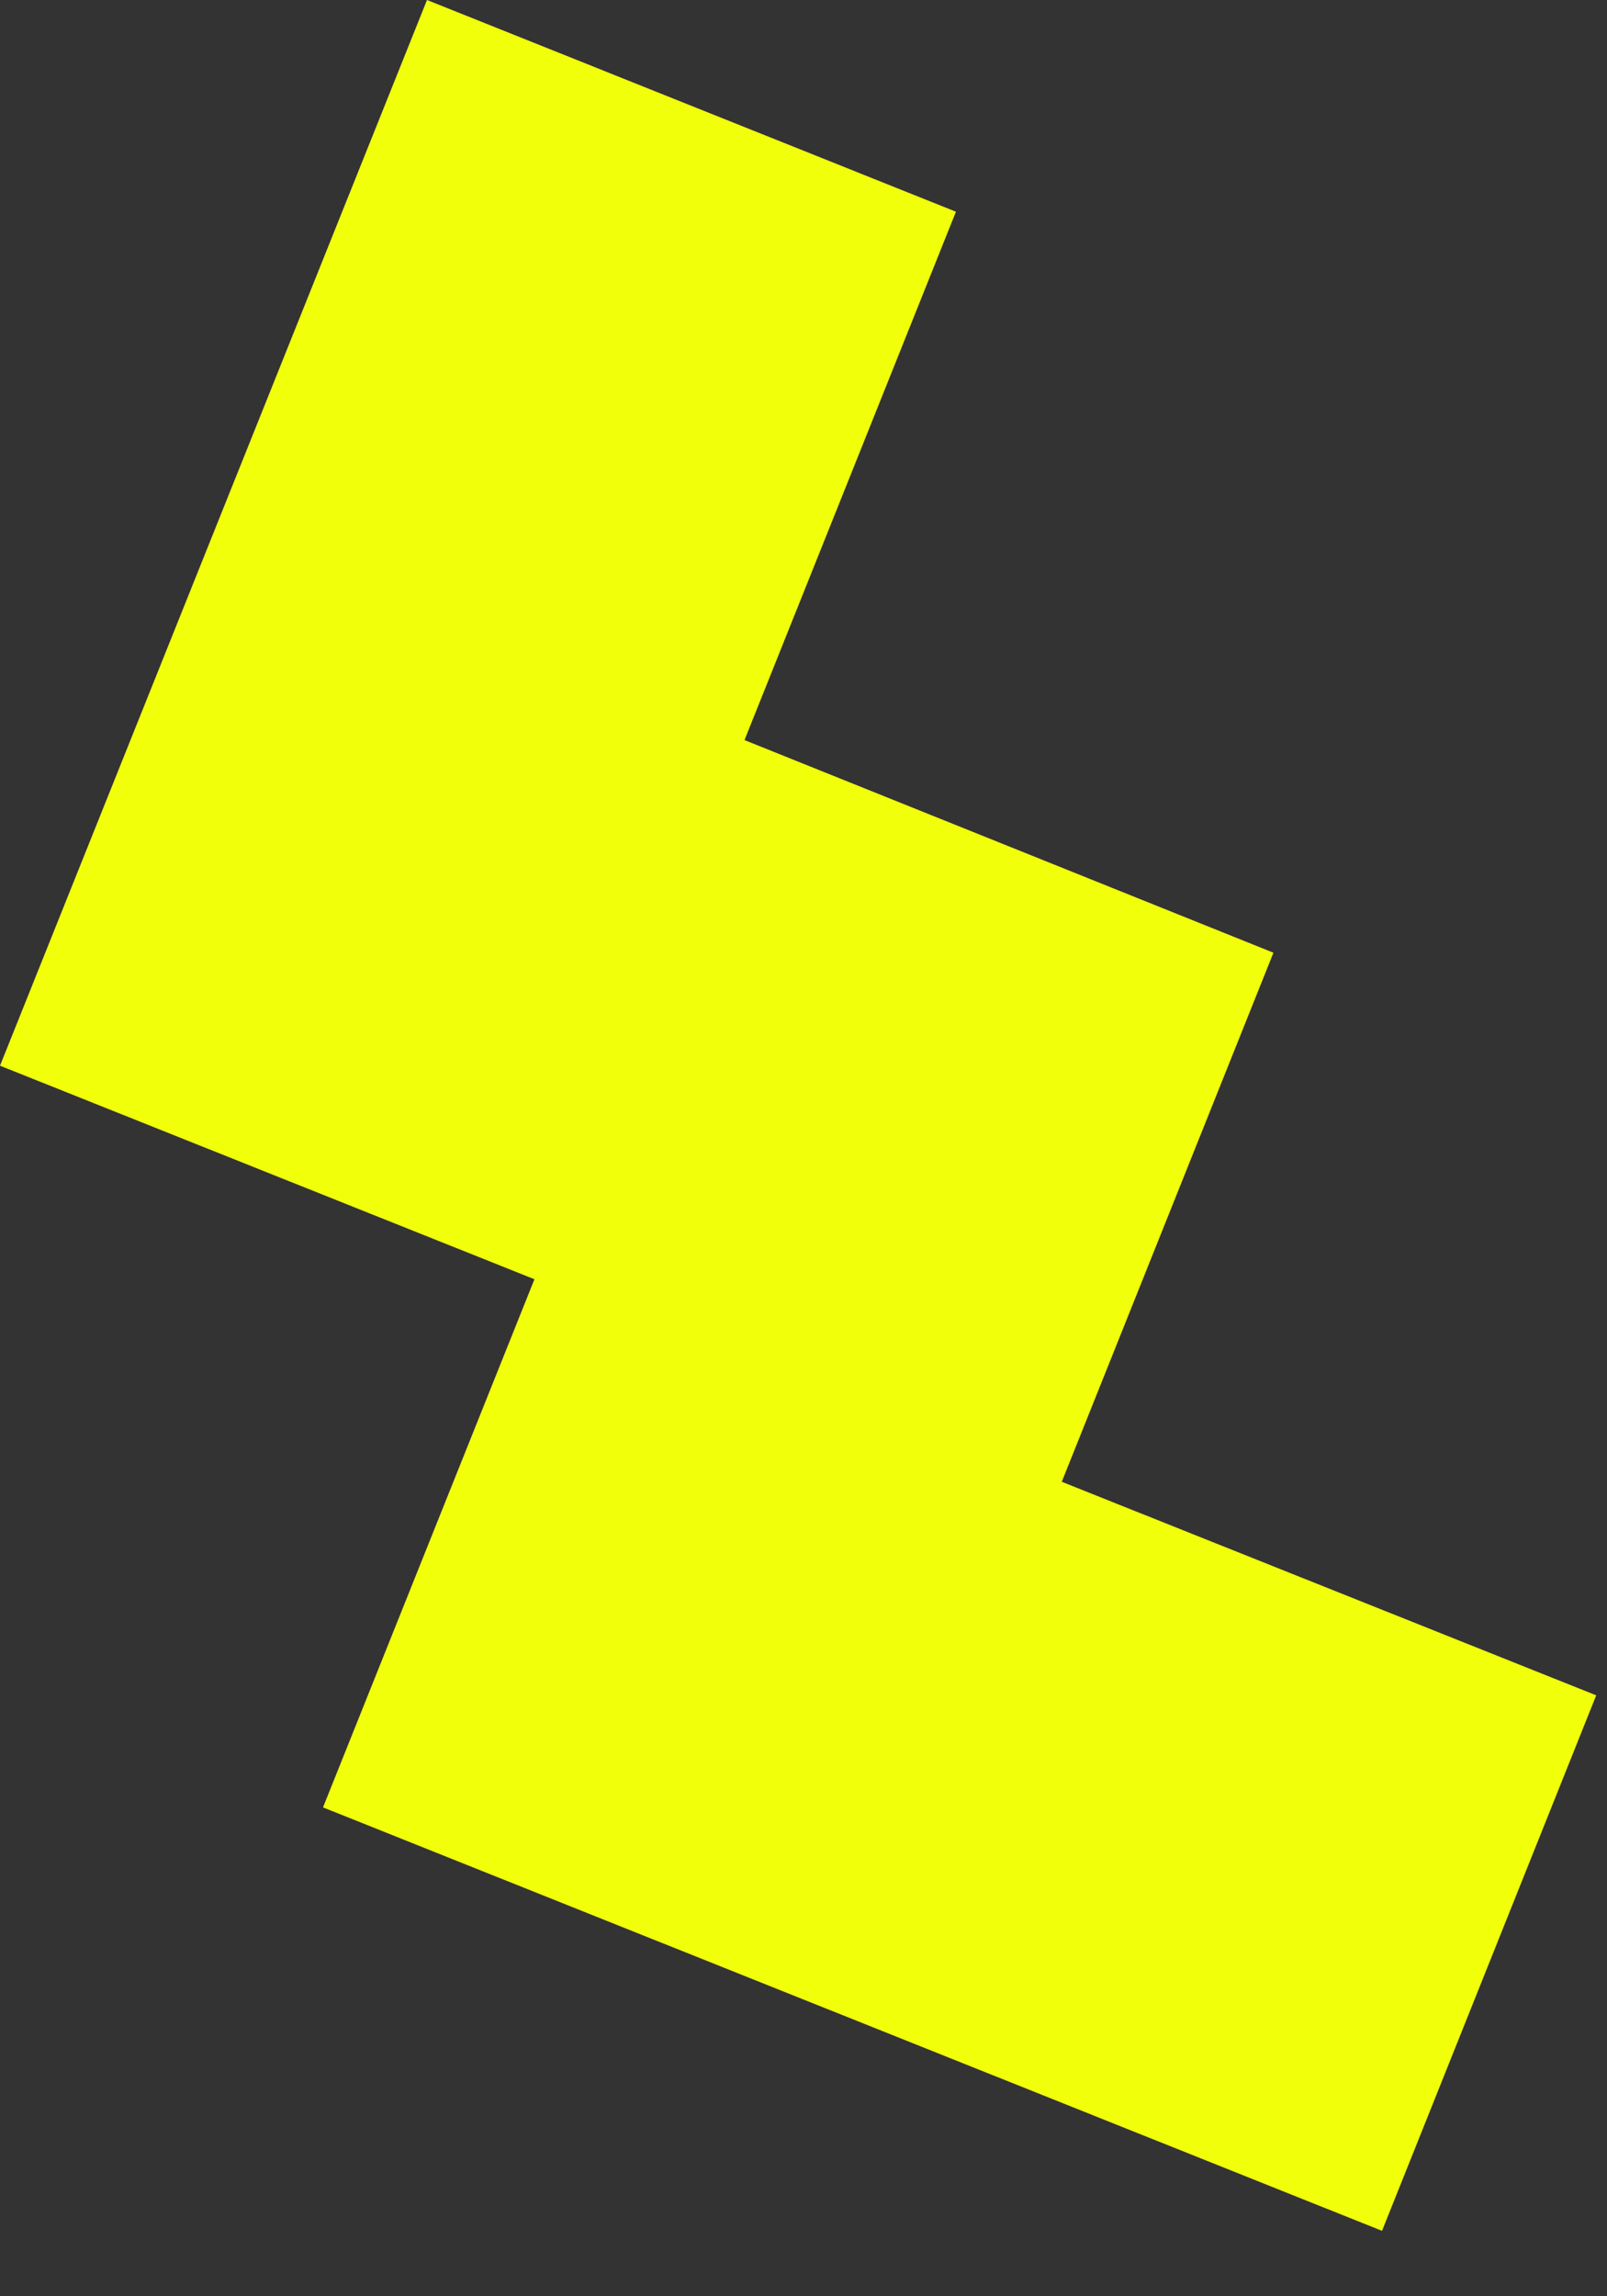
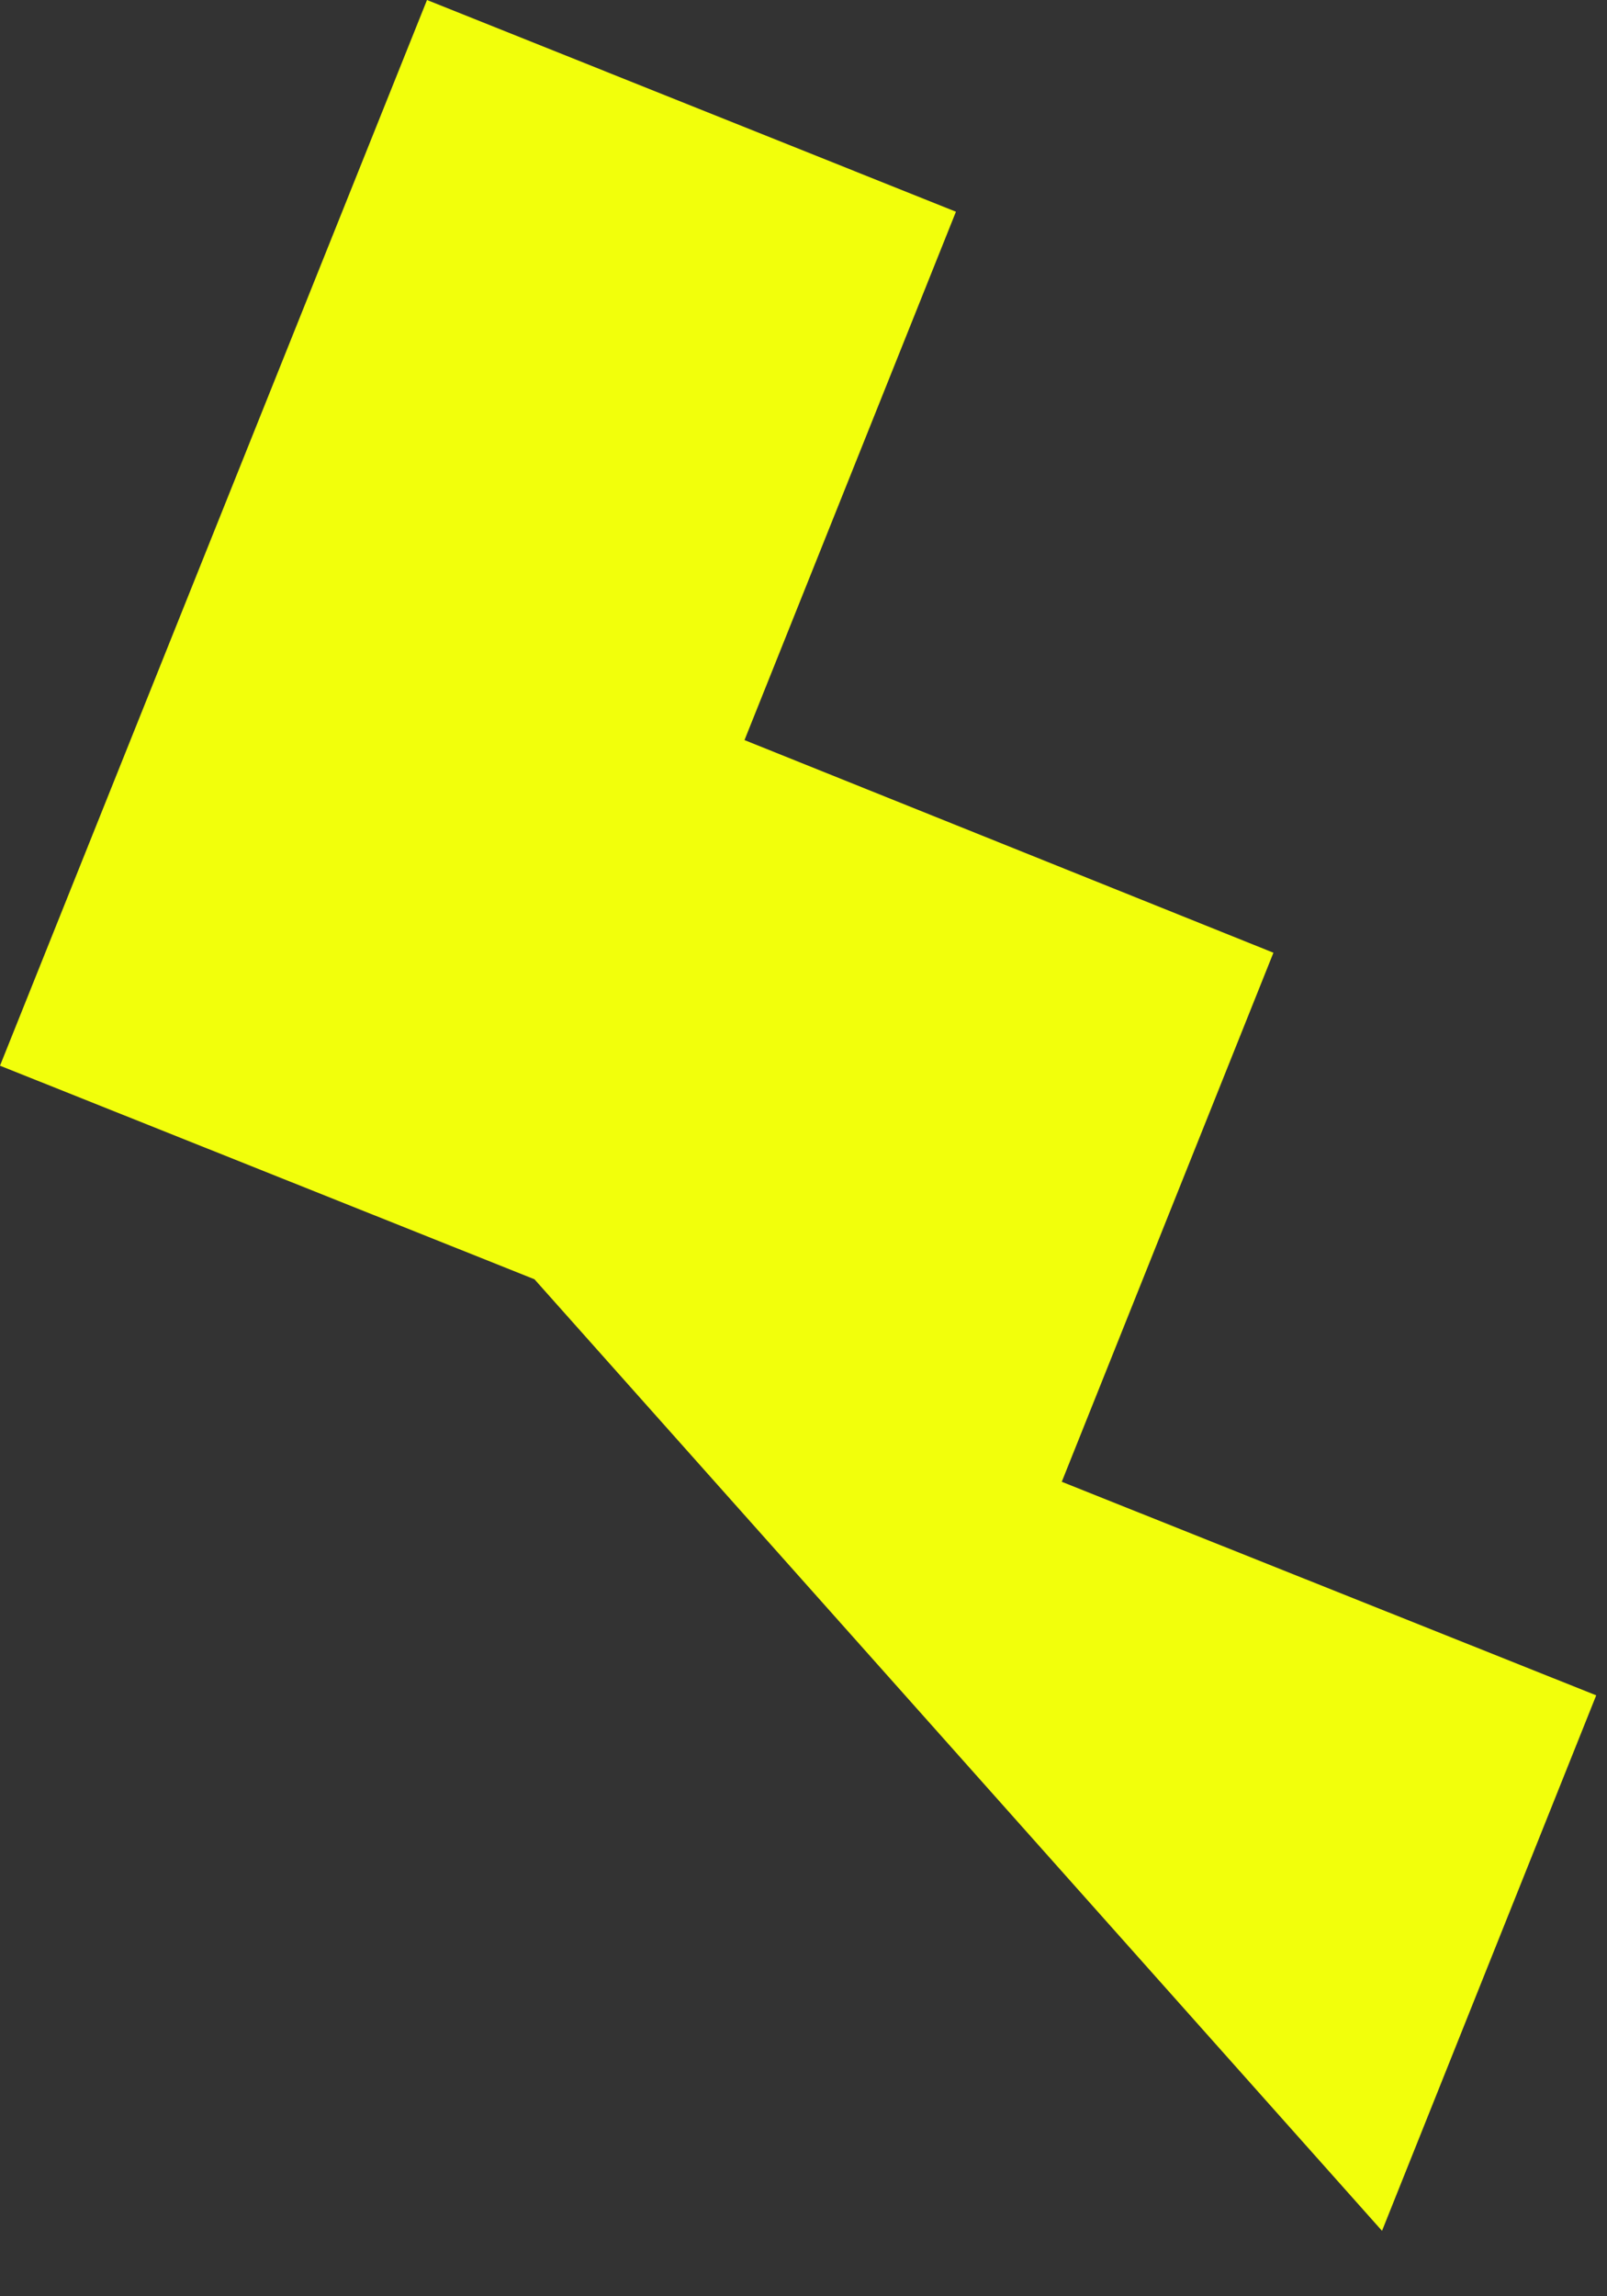
<svg xmlns="http://www.w3.org/2000/svg" fill="none" height="100%" overflow="visible" preserveAspectRatio="none" style="display: block;" viewBox="0 0 7 10" width="100%">
  <rect x="0" y="0" width="7" height="10" fill="#333333" stroke="none" />
-   <path d="M6.953 7.383L6.02 9.715L1.407 7.871L2.328 5.571L0 4.641L1.86 0L4.164 0.922L3.243 3.223L5.547 4.149L4.625 6.453L6.953 7.383Z" fill="#F2FF0B" id="Vector" />
+   <path d="M6.953 7.383L6.02 9.715L2.328 5.571L0 4.641L1.86 0L4.164 0.922L3.243 3.223L5.547 4.149L4.625 6.453L6.953 7.383Z" fill="#F2FF0B" id="Vector" />
</svg>